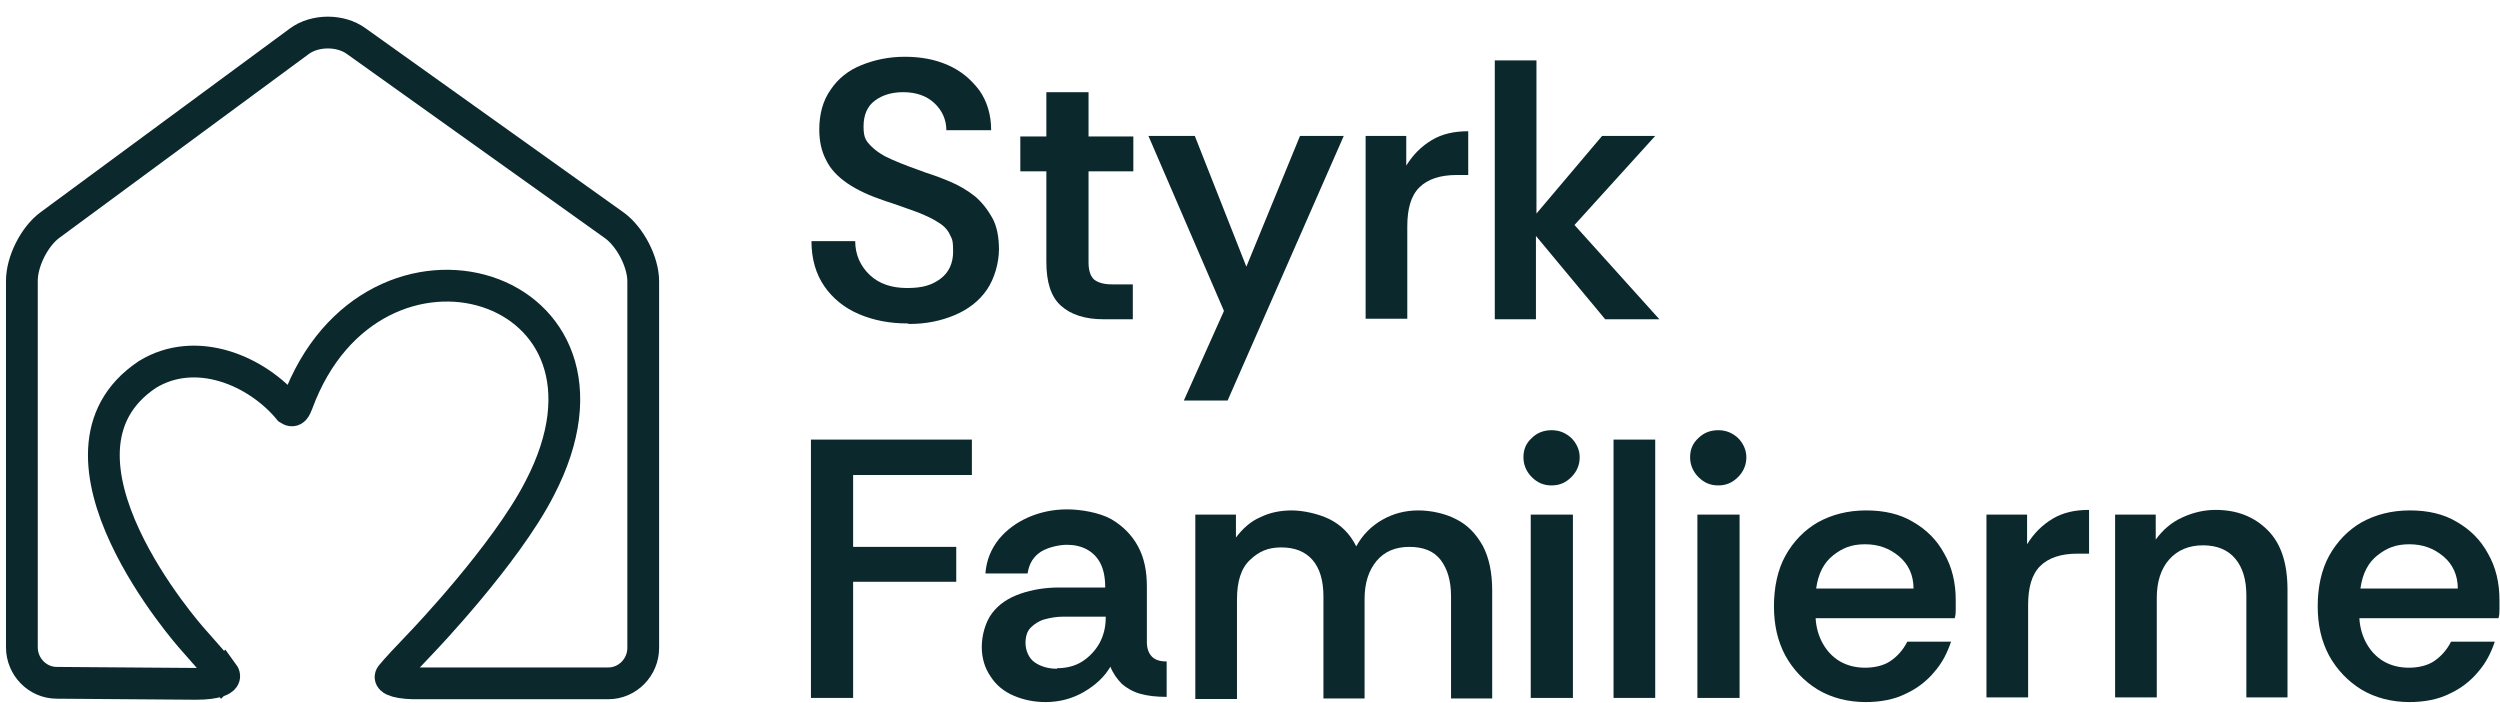
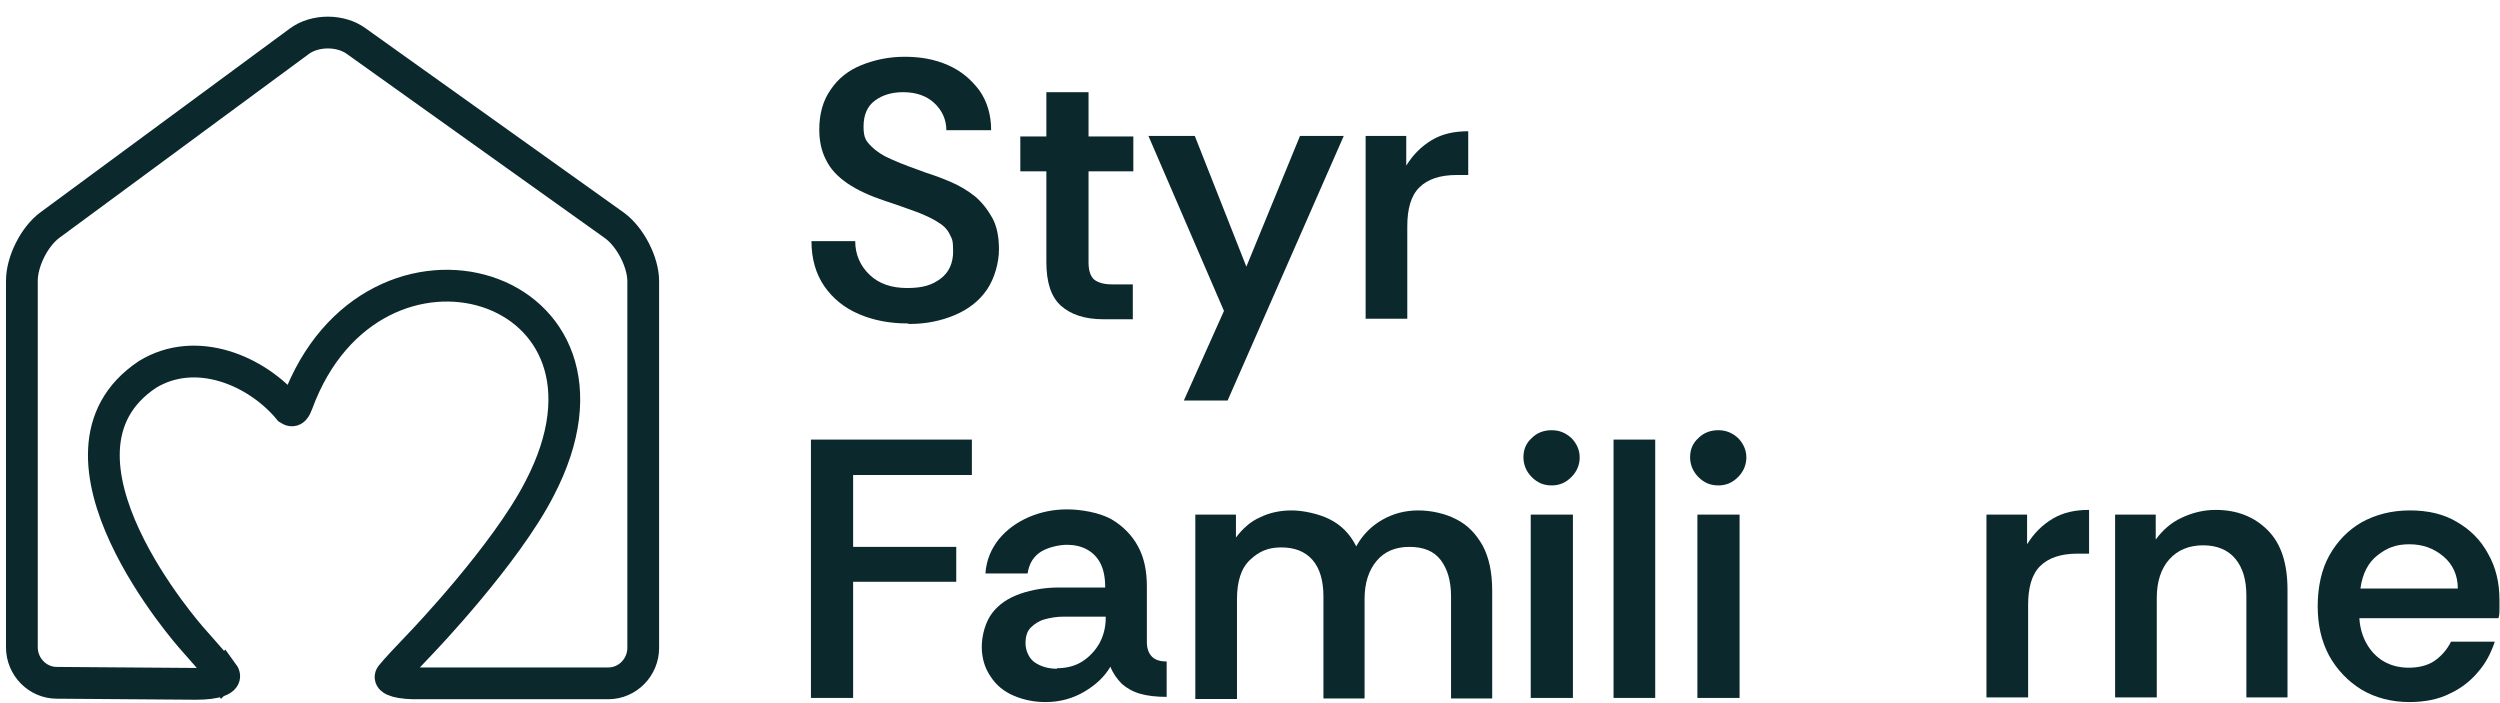
<svg xmlns="http://www.w3.org/2000/svg" id="Layer_1" viewBox="0 0 480 135">
  <defs>
    <style>      .st0 {        fill: #0b282c;      }      .st1 {        fill: none;        stroke: #0b282c;        stroke-linecap: round;        stroke-miterlimit: 10;        stroke-width: 6.1px;      }    </style>
  </defs>
  <g>
    <path class="st0" d="M174.2,62.1c-3.4,0-6.5-.6-9.3-1.8-2.8-1.2-5-3-6.6-5.3-1.6-2.3-2.5-5.2-2.5-8.7h8.4c0,2.6,1,4.8,2.8,6.5,1.8,1.7,4.2,2.5,7.2,2.5s4.8-.6,6.4-1.8c1.6-1.2,2.4-3,2.4-5.2s-.2-2.4-.6-3.2c-.4-.9-1.1-1.7-2.1-2.3-1-.7-2.3-1.3-4-2-1.7-.6-3.8-1.4-6.3-2.2-3-1-5.4-2.1-7.3-3.4-1.9-1.3-3.3-2.8-4.1-4.5-.9-1.7-1.3-3.7-1.3-5.8,0-3,.7-5.6,2.2-7.7,1.4-2.1,3.4-3.7,5.9-4.7s5.2-1.6,8.3-1.6,5.8.5,8.3,1.6c2.5,1.1,4.4,2.7,6,4.8,1.5,2.1,2.3,4.7,2.3,7.7h-8.6c0-2-.8-3.8-2.3-5.2-1.5-1.4-3.5-2.1-6-2.1-2.1,0-3.9.5-5.4,1.6-1.5,1.1-2.2,2.8-2.2,5s.5,2.8,1.5,3.8c1,1,2.4,1.9,4.1,2.6,1.8.8,4,1.6,6.5,2.5,1.6.5,3.2,1.1,4.8,1.8,1.6.7,3.1,1.6,4.5,2.7,1.3,1.1,2.4,2.5,3.3,4.1.9,1.6,1.3,3.7,1.3,6.1s-.8,5.5-2.3,7.7c-1.5,2.2-3.6,3.8-6.2,4.9-2.6,1.1-5.5,1.7-8.7,1.7Z" />
    <path class="st0" d="M211.9,61.3c-3.6,0-6.3-.9-8.2-2.6-1.9-1.7-2.8-4.5-2.8-8.4v-17.4h-5v-6.7h5v-8.5h8.1v8.5h8.6v6.7h-8.6v17.5c0,1.6.4,2.7,1.1,3.3.8.6,1.9.9,3.4.9h4v6.7h-5.6Z" />
    <path class="st0" d="M227.3,76.9l7.7-17.2-14.5-33.6h8.9l9.9,25.1,10.3-25.1h8.4l-22.3,50.8h-8.4Z" />
    <path class="st0" d="M262.2,61.3V26.1h7.8v5.7c1.3-2.1,2.9-3.7,4.9-4.9,2-1.2,4.3-1.7,7-1.7v8.4h-2.2c-3.2,0-5.6.8-7.2,2.4-1.6,1.6-2.3,4.1-2.3,7.5v17.7h-8Z" />
-     <path class="st0" d="M287,61.3V11.6h8v29.4l12.6-14.9h10.2l-15.5,17.1,16.3,18.1h-10.4l-13.3-16v16h-8Z" />
  </g>
  <g>
    <path class="st0" d="M155.7,134v-49.6h30.9v6.8h-22.8v13.8h19.8v6.7h-19.8v22.3h-8.1Z" />
    <path class="st0" d="M200.8,134.8c-2.2,0-4.2-.4-6.1-1.2-1.9-.8-3.4-2-4.5-3.7-1.1-1.6-1.7-3.5-1.7-5.7s.7-4.8,2-6.5c1.3-1.7,3.1-2.9,5.4-3.7,2.3-.8,4.8-1.2,7.5-1.2h8.8c0-1.9-.3-3.4-.9-4.6-.6-1.2-1.5-2.1-2.6-2.7-1.1-.6-2.4-.9-3.8-.9s-3.5.4-5,1.3c-1.4.9-2.3,2.2-2.6,4.2h-8.1c.2-2.6,1.1-4.7,2.6-6.6,1.5-1.8,3.4-3.2,5.7-4.2,2.3-1,4.8-1.5,7.4-1.5s6.2.6,8.5,1.9c2.2,1.3,3.9,3,5.1,5.2,1.2,2.2,1.7,4.8,1.7,7.7v10.7c0,1.3.4,2.2,1,2.8.6.6,1.5.9,2.8.9v6.8c-2,0-3.7-.2-5.1-.6-1.4-.4-2.6-1.1-3.5-1.9-.9-.9-1.7-2-2.2-3.3-1.1,1.9-2.8,3.5-5,4.8-2.2,1.3-4.7,2-7.5,2ZM202.9,128.3c1.8,0,3.5-.4,4.9-1.3,1.4-.9,2.5-2.1,3.3-3.5.8-1.5,1.2-3.1,1.2-4.9v-.2h-8.2c-1.2,0-2.4.2-3.5.5-1.1.3-2,.9-2.7,1.6-.7.7-1,1.7-1,3s.6,2.9,1.8,3.7c1.2.8,2.6,1.2,4.3,1.2Z" />
    <path class="st0" d="M229.5,134v-35.2h7.8v4.4c1.3-1.7,2.8-3.1,4.7-3.9,1.8-.9,3.9-1.3,6-1.3s5.1.6,7.3,1.7c2.2,1.1,3.9,2.8,5.1,5.2,1.2-2.2,2.9-3.9,5-5.1,2.1-1.2,4.4-1.8,6.9-1.8s5.2.6,7.3,1.7c2.2,1.1,3.8,2.8,5.1,5.1,1.2,2.3,1.8,5.1,1.8,8.6v20.7h-7.9v-19.6c0-3-.7-5.3-2-7-1.3-1.7-3.3-2.5-6-2.5s-4.8.9-6.3,2.7c-1.5,1.8-2.3,4.2-2.3,7.3v19.1h-7.9v-19.6c0-3-.7-5.4-2.1-7-1.4-1.6-3.4-2.4-6-2.4s-4.3.8-6,2.4c-1.7,1.6-2.5,4.1-2.5,7.6v19.1h-8Z" />
    <path class="st0" d="M297.9,93.2c-1.5,0-2.7-.5-3.8-1.6-1-1-1.6-2.3-1.6-3.8s.5-2.7,1.6-3.7c1-1,2.3-1.5,3.8-1.5s2.7.5,3.8,1.5c1,1,1.6,2.3,1.6,3.7s-.5,2.7-1.6,3.8-2.3,1.6-3.8,1.6ZM293.9,134v-35.2h8.1v35.2h-8.1Z" />
    <path class="st0" d="M309.8,134v-49.6h8v49.6h-8Z" />
    <path class="st0" d="M329.9,93.2c-1.5,0-2.7-.5-3.8-1.6-1-1-1.6-2.3-1.6-3.8s.5-2.7,1.6-3.7c1-1,2.3-1.5,3.8-1.5s2.7.5,3.8,1.5c1,1,1.6,2.3,1.6,3.7s-.5,2.7-1.6,3.8-2.3,1.6-3.8,1.6ZM325.9,134v-35.2h8.1v35.2h-8.1Z" />
-     <path class="st0" d="M358.3,134.8c-3.5,0-6.6-.8-9.3-2.4-2.6-1.6-4.7-3.8-6.2-6.5-1.5-2.8-2.2-5.9-2.2-9.5s.7-7,2.2-9.7c1.5-2.7,3.6-4.9,6.2-6.4,2.7-1.5,5.8-2.3,9.3-2.3s6.5.7,9,2.2c2.6,1.5,4.6,3.5,6,6.1,1.5,2.6,2.2,5.6,2.2,8.9s0,1.3,0,1.8c0,.5,0,1.1-.2,1.7h-26.7c.1,1.8.6,3.5,1.4,4.9.8,1.4,1.9,2.6,3.3,3.4,1.4.8,3,1.2,4.8,1.2s3.6-.4,4.9-1.3c1.3-.9,2.4-2.1,3.2-3.7h8.4c-.7,2.1-1.7,4.1-3.2,5.8-1.4,1.7-3.3,3.2-5.5,4.2-2.2,1.1-4.8,1.6-7.8,1.6ZM348.7,113h18.7c0-2.6-1-4.7-2.8-6.2-1.8-1.5-3.9-2.3-6.5-2.3s-4.3.7-6.1,2.1c-1.8,1.4-2.9,3.5-3.3,6.4Z" />
    <path class="st0" d="M381.4,134v-35.2h7.8v5.7c1.3-2.1,2.9-3.7,4.9-4.9,2-1.2,4.3-1.7,7-1.7v8.4h-2.2c-3.2,0-5.6.8-7.2,2.4-1.6,1.6-2.3,4.1-2.3,7.5v17.7h-8Z" />
    <path class="st0" d="M406.1,134v-35.2h7.8v4.8c1.3-1.8,3-3.3,5-4.2,2.1-1,4.3-1.5,6.5-1.5,4.1,0,7.4,1.3,10,3.9,2.6,2.6,3.8,6.4,3.8,11.5v20.6h-7.9v-19.6c0-3-.7-5.3-2.1-7s-3.5-2.6-6.2-2.6-4.9.9-6.5,2.7c-1.6,1.8-2.4,4.3-2.4,7.4v19.1h-8Z" />
    <path class="st0" d="M462.7,134.8c-3.5,0-6.6-.8-9.3-2.4-2.6-1.6-4.7-3.8-6.2-6.5-1.5-2.8-2.2-5.9-2.2-9.5s.7-7,2.2-9.7c1.5-2.7,3.6-4.9,6.2-6.4,2.7-1.5,5.8-2.3,9.3-2.3s6.5.7,9,2.2c2.6,1.5,4.6,3.5,6,6.1,1.5,2.6,2.2,5.6,2.2,8.9s0,1.3,0,1.8c0,.5,0,1.1-.2,1.7h-26.7c.1,1.8.6,3.5,1.4,4.9.8,1.4,1.9,2.6,3.3,3.4,1.4.8,3,1.2,4.8,1.2s3.6-.4,4.9-1.3c1.3-.9,2.4-2.1,3.2-3.7h8.4c-.7,2.1-1.7,4.1-3.2,5.8-1.4,1.7-3.3,3.2-5.5,4.2-2.2,1.1-4.8,1.6-7.8,1.6ZM453.2,113h18.7c0-2.6-1-4.7-2.8-6.2-1.8-1.5-3.9-2.3-6.5-2.3s-4.3.7-6.1,2.1c-1.8,1.4-2.9,3.5-3.3,6.4Z" />
  </g>
  <path class="st1" d="M42.9,129.4c.8,1.1-1.5,1.9-5.2,1.9l-26.8-.2c-3.7,0-6.7-3.1-6.7-6.8V53.9c0-3.7,2.4-8.5,5.4-10.7L57.5,7.9c3-2.2,7.9-2.2,10.9,0l49.6,35.4c3,2.2,5.5,7,5.5,10.7v70.4c0,3.7-3,6.8-6.7,6.8h-36.2c-3.7.1-6.2-.6-5.5-1.5s3.4-3.8,6-6.5c0,0,16-16.7,22.5-29.4,20.7-39.7-32.1-55.5-46.5-16.4-.4,1-.7,1.8-1.6,1.2-6.2-7.5-17.9-12.4-27.2-6.7-22.9,15.3,8.5,50.6,8.5,50.6,2.5,2.8,5.2,5.9,6,7Z" />
</svg>